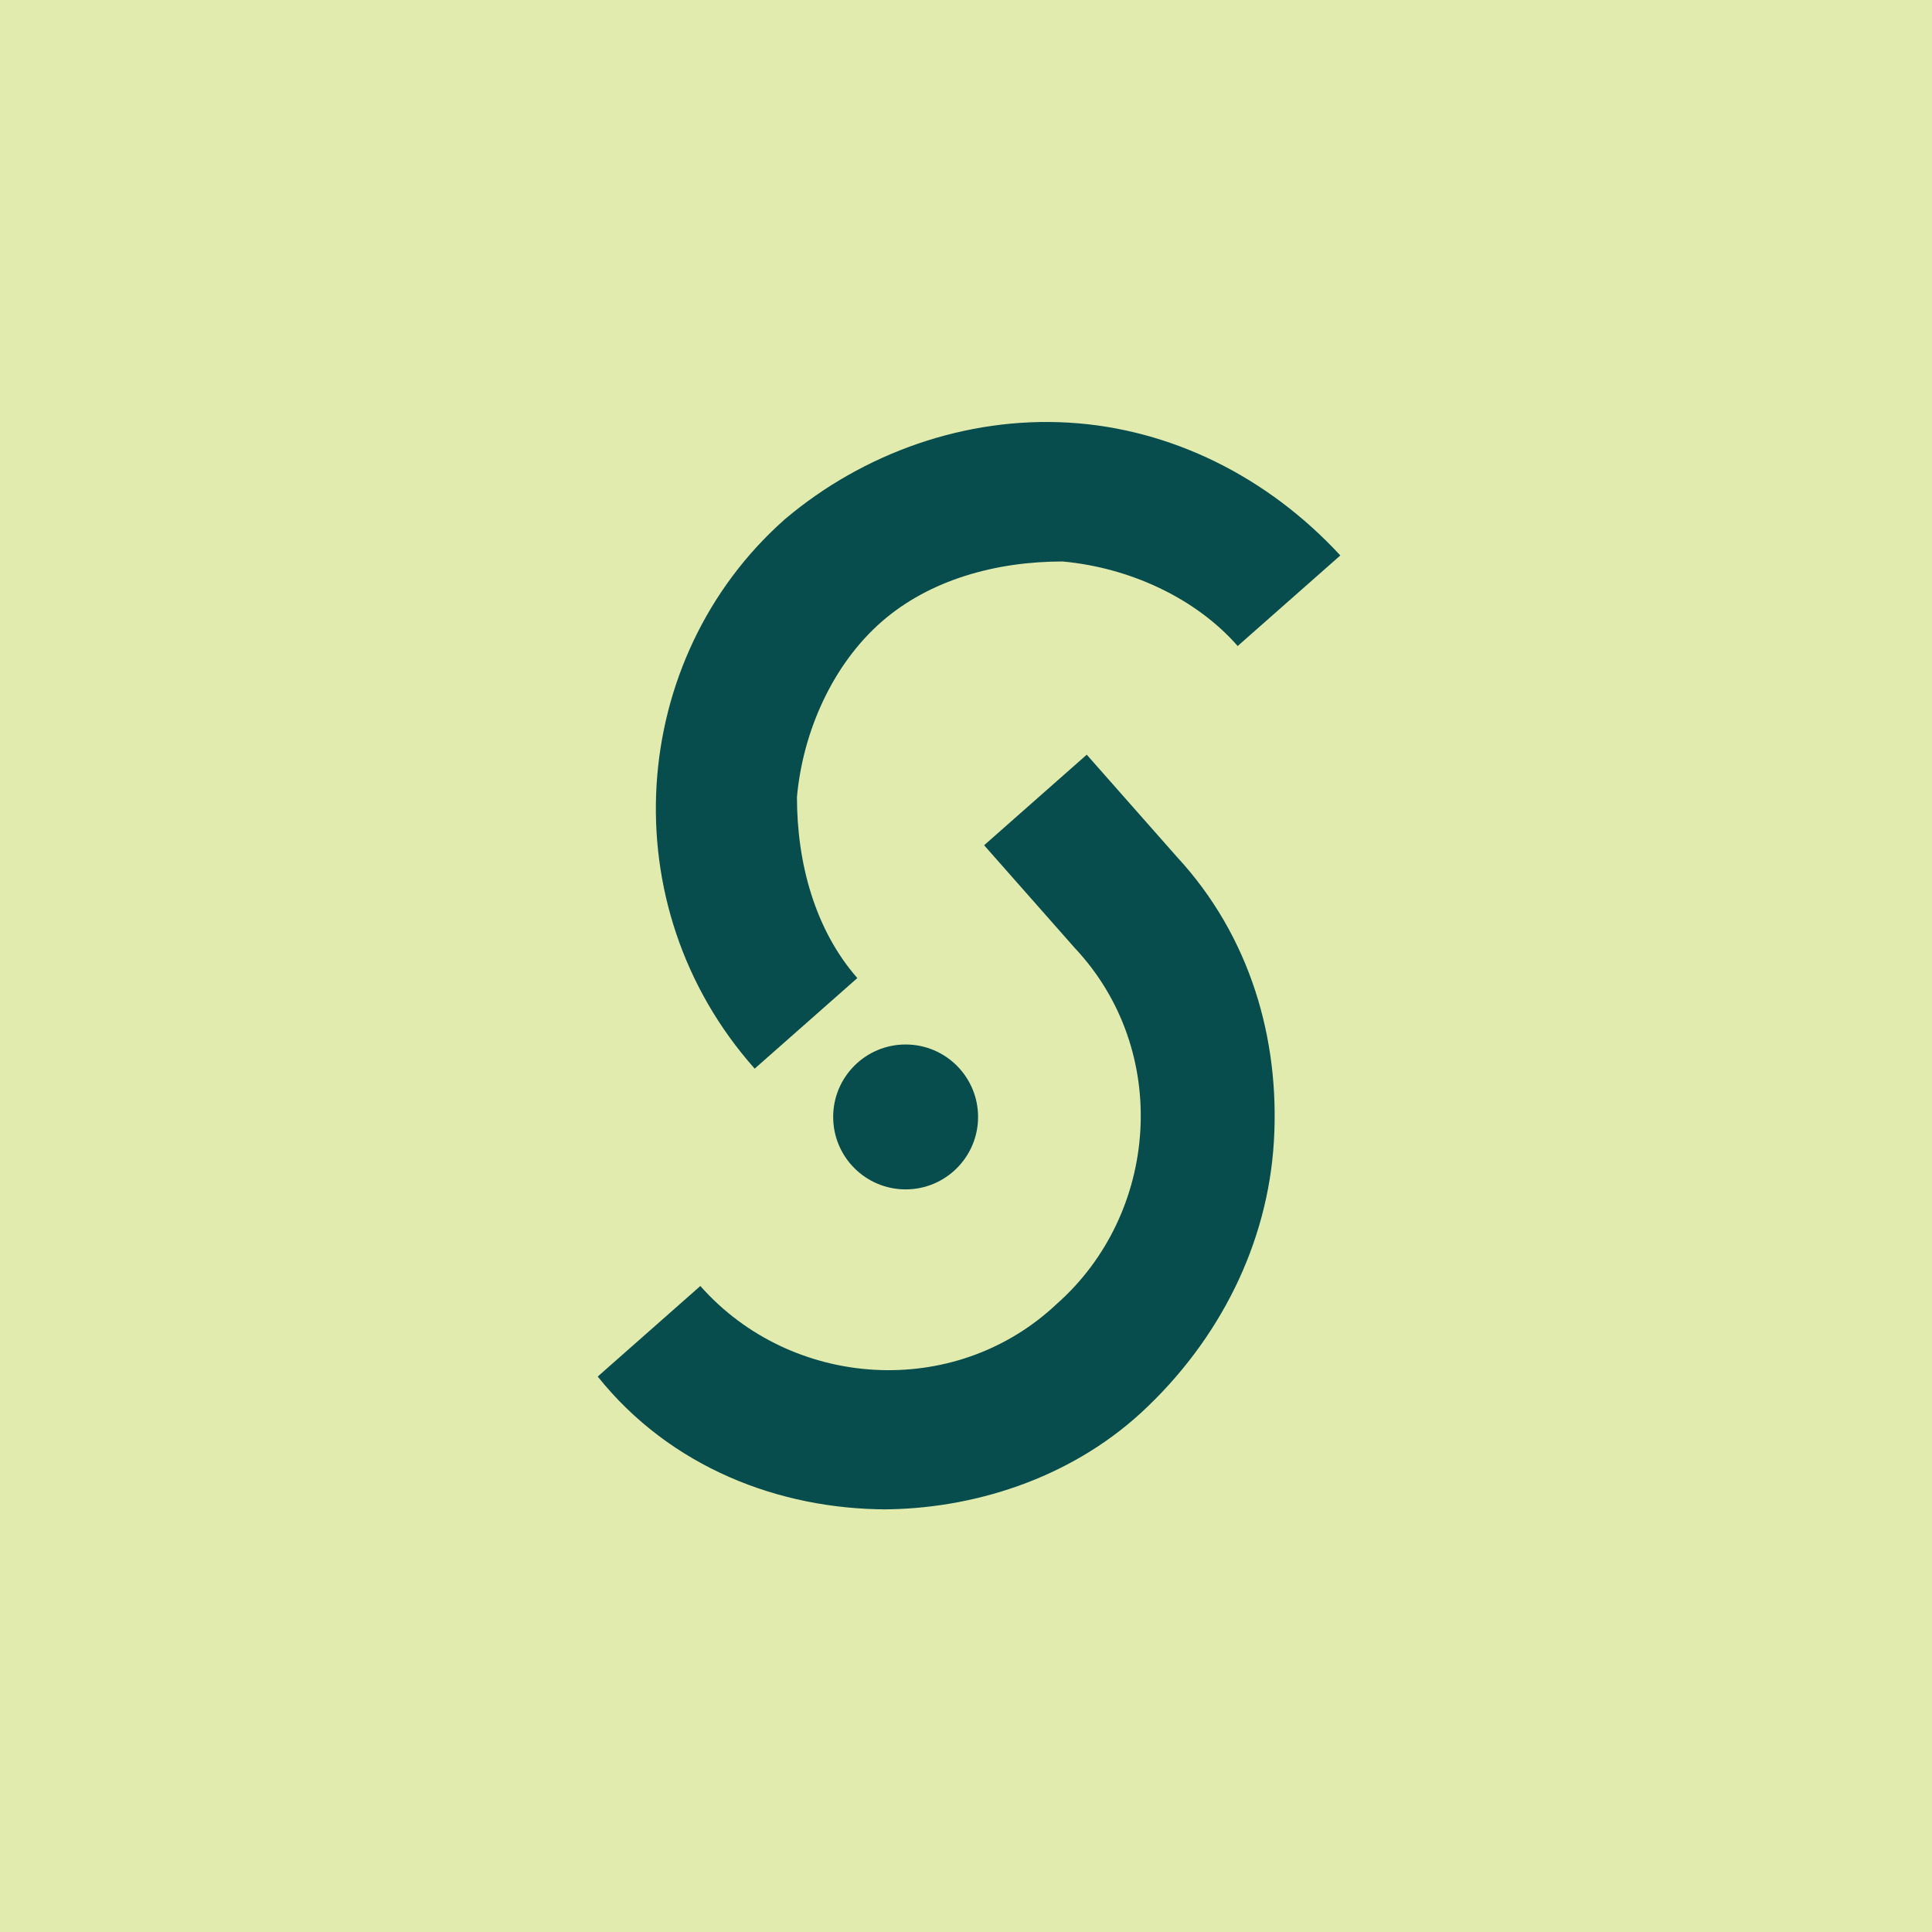
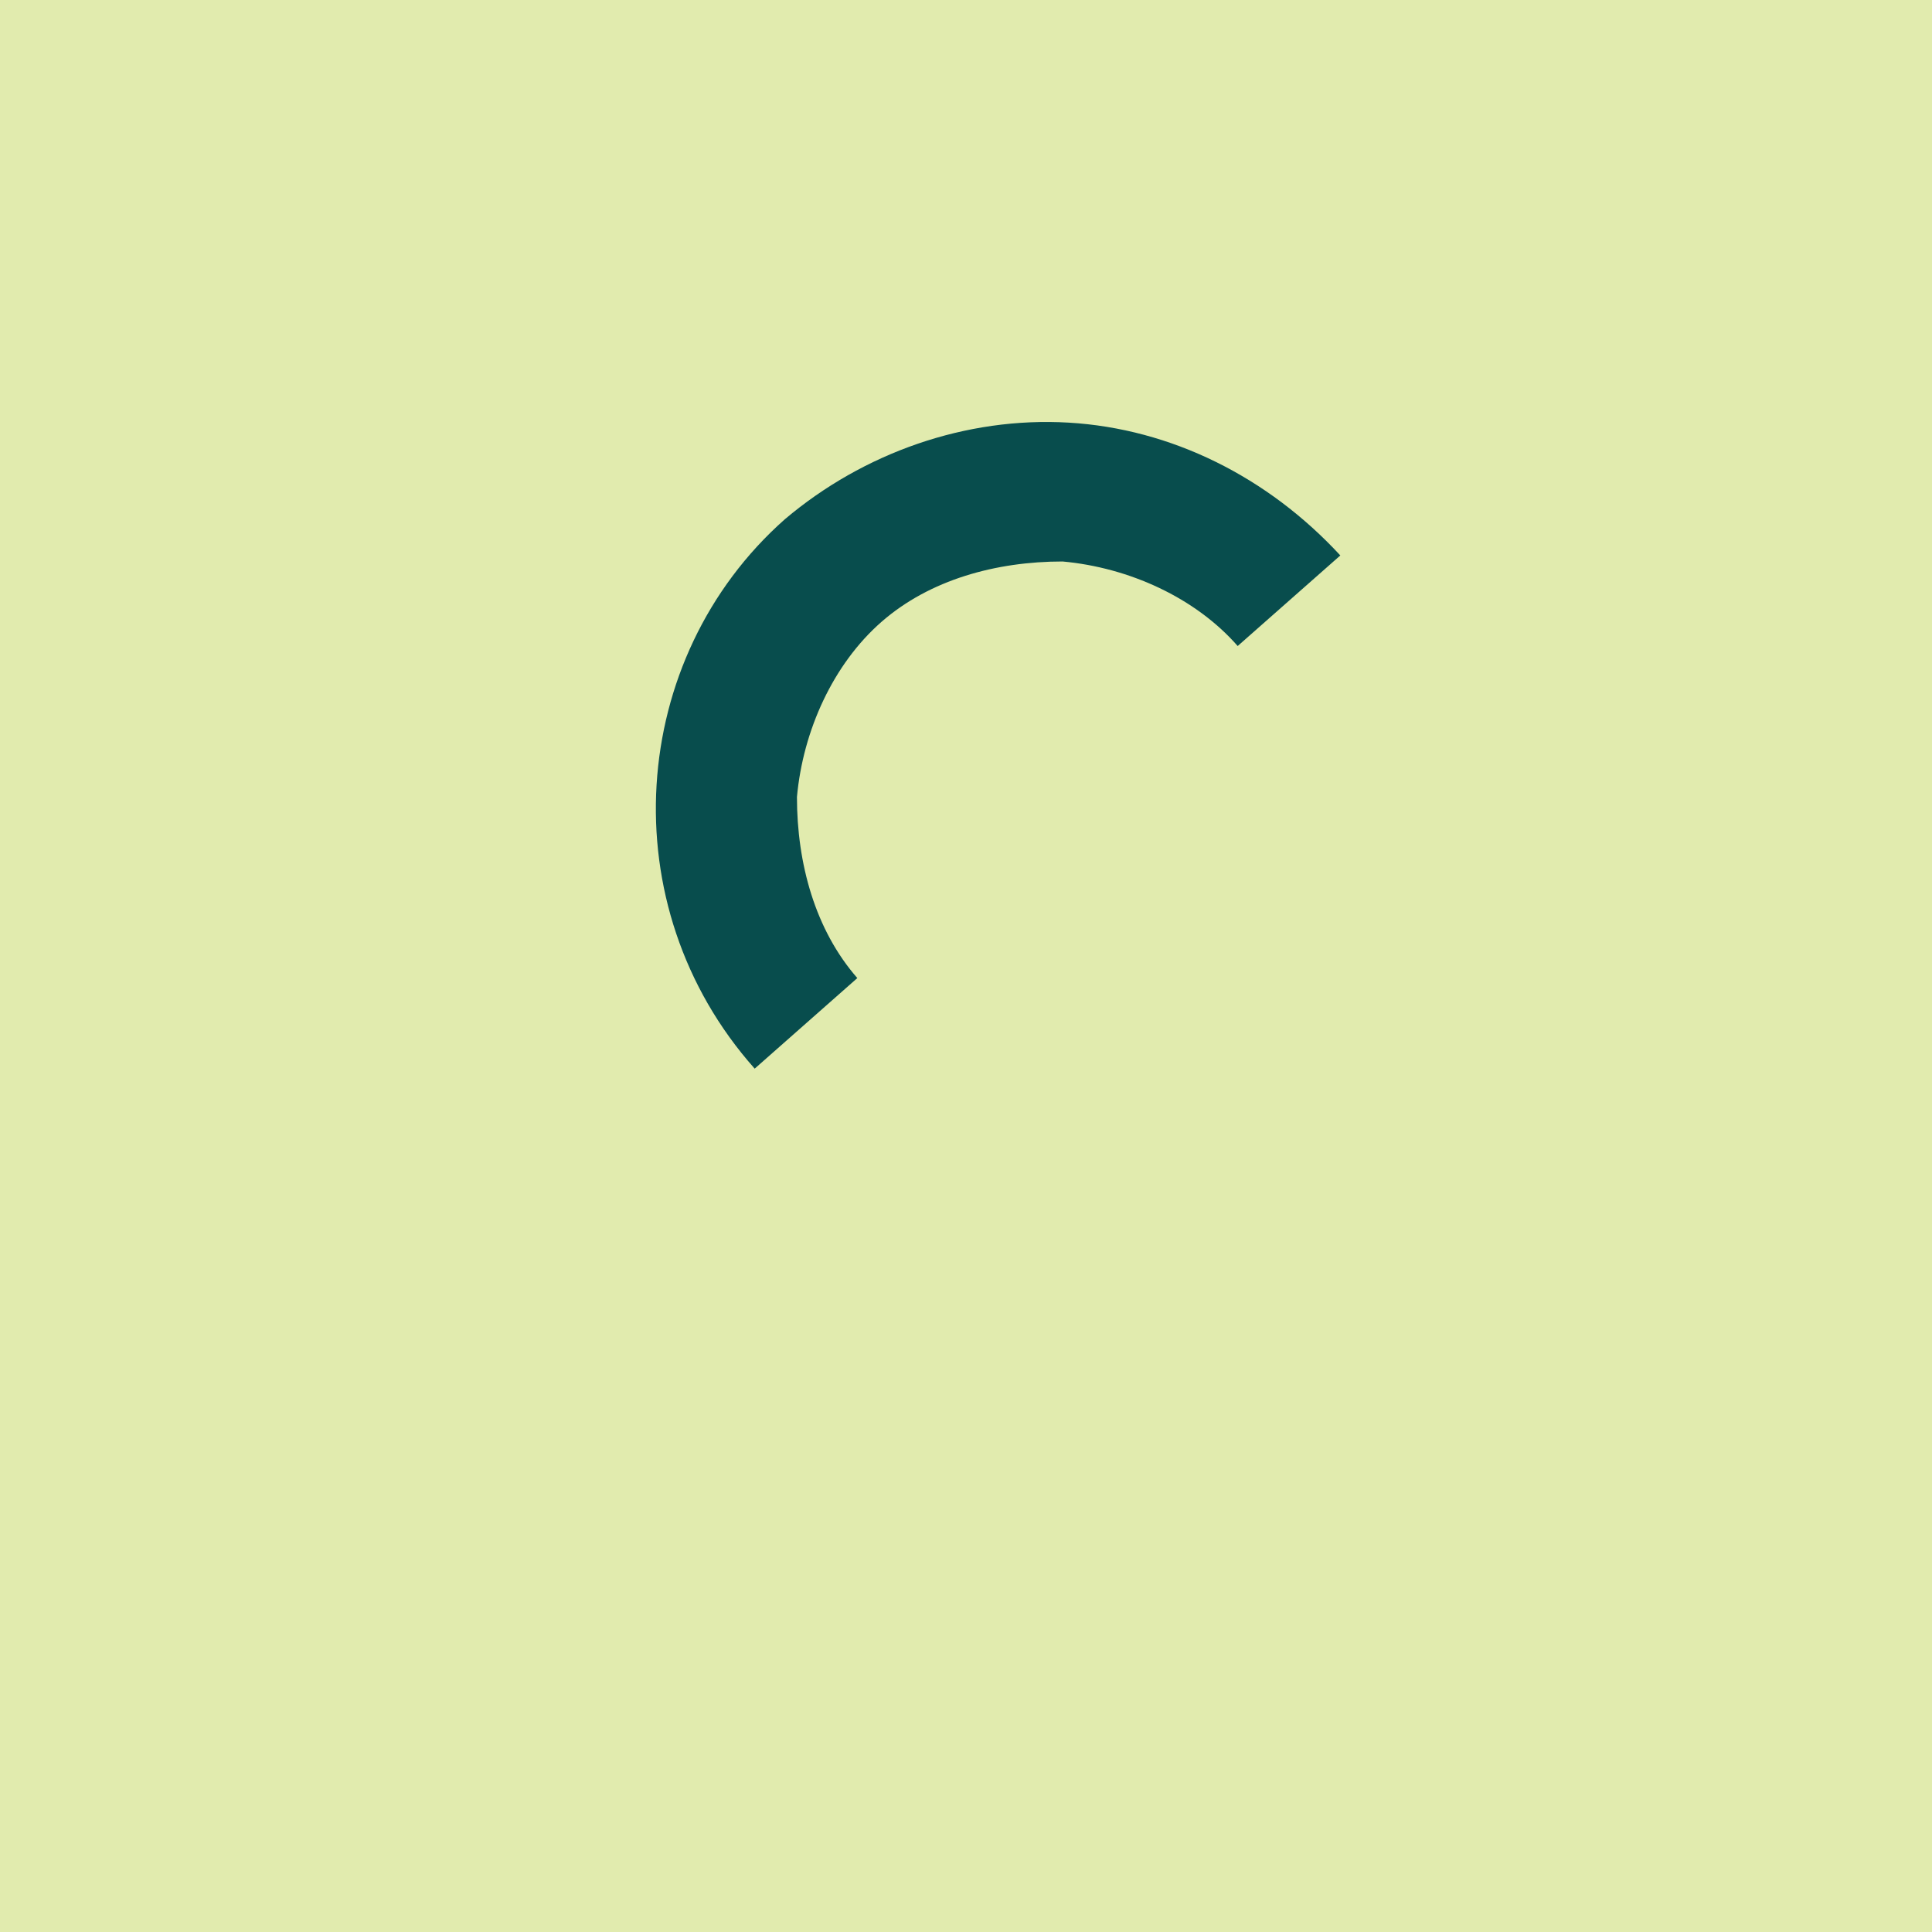
<svg xmlns="http://www.w3.org/2000/svg" id="Layer_1" data-name="Layer 1" version="1.1" viewBox="0 0 32 32">
  <defs>
    <style>.cls-1{fill:#084d4d;stroke-width:0}</style>
  </defs>
  <path fill="#e1ebae" stroke-width="0" d="M0 0h32v32H0z" />
-   <circle cx="15" cy="18.5" r="1.2" class="cls-1" />
-   <path d="M14.7 25c-1.8 0-3.6-.7-4.8-2.2l1.7-1.5c1.5 1.7 4.2 1.9 5.9.3 1.7-1.5 1.9-4.2.3-5.9L16.3 14l1.7-1.5 1.5 1.7c1.2 1.3 1.7 3 1.6 4.7-.1 1.7-.9 3.3-2.2 4.5-1.2 1.1-2.8 1.6-4.3 1.6h.1z" class="cls-1" />
  <path d="M12.5 17.7c-2.4-2.7-2.1-6.8.5-9.1 1.3-1.1 3-1.7 4.7-1.6s3.3.9 4.5 2.2l-1.7 1.5c-.7-.8-1.8-1.3-2.9-1.4-1.1 0-2.2.3-3 1s-1.3 1.8-1.4 2.9c0 1.1.3 2.2 1 3l-1.7 1.5z" class="cls-1" />
</svg>